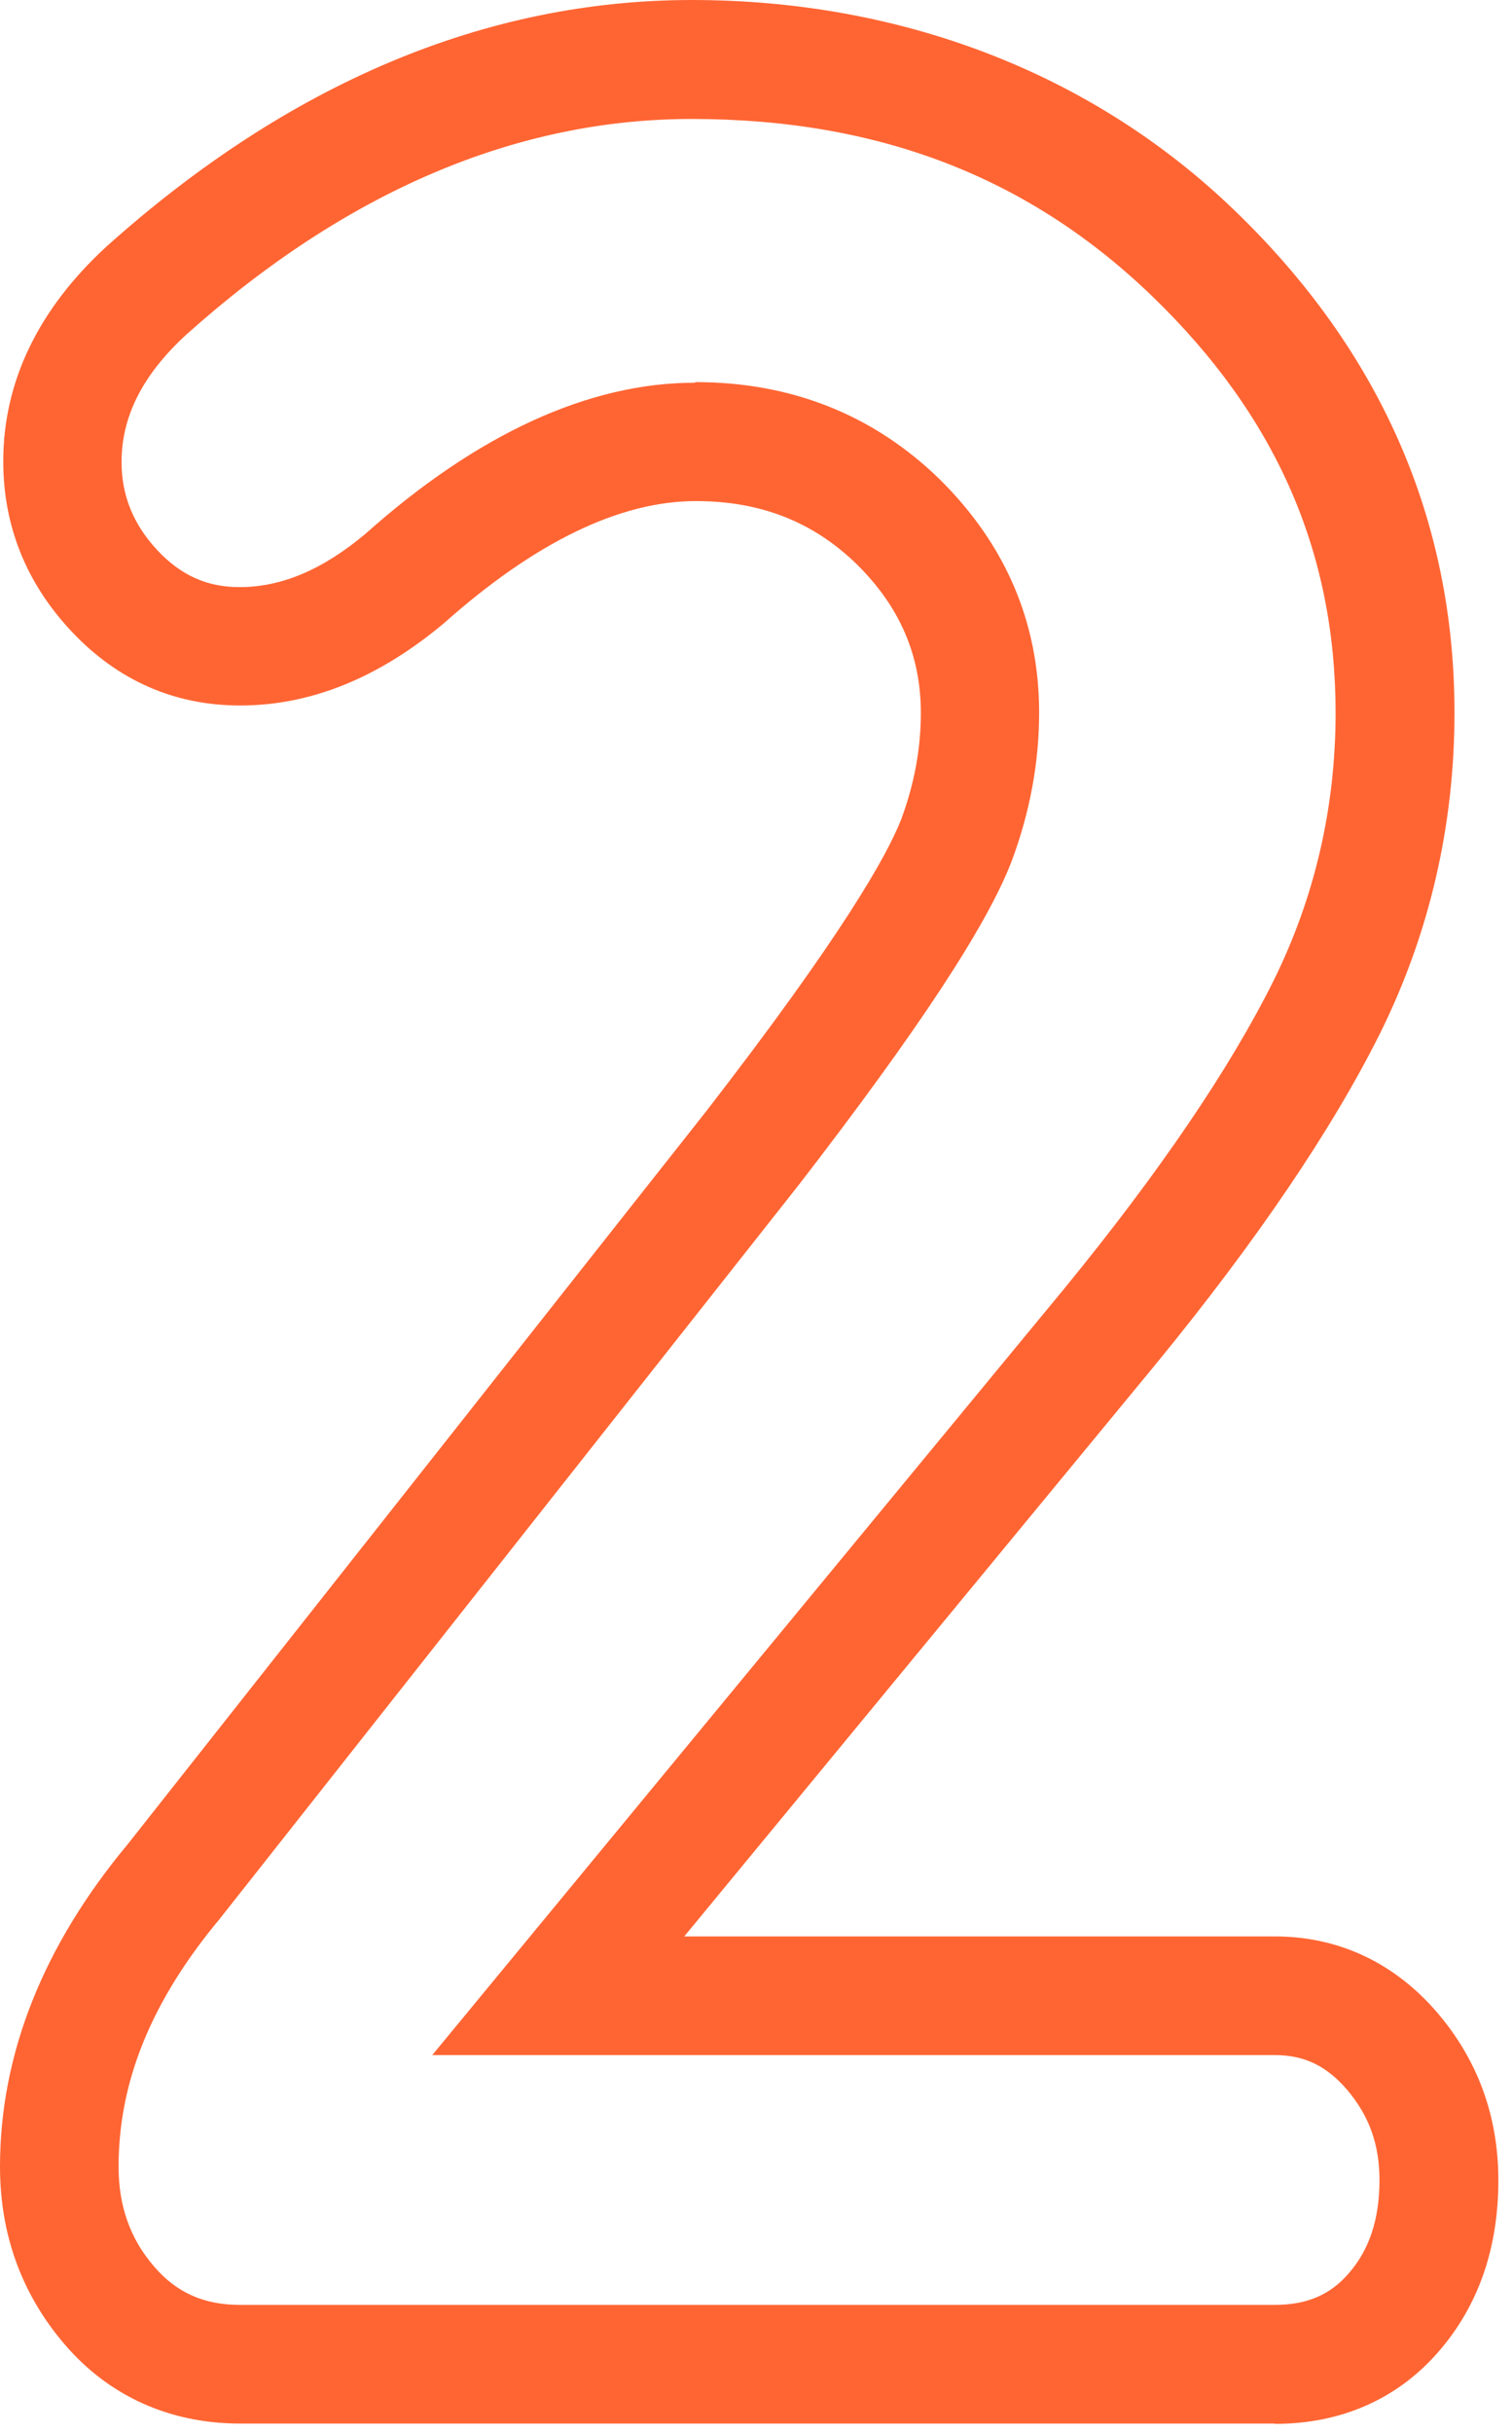
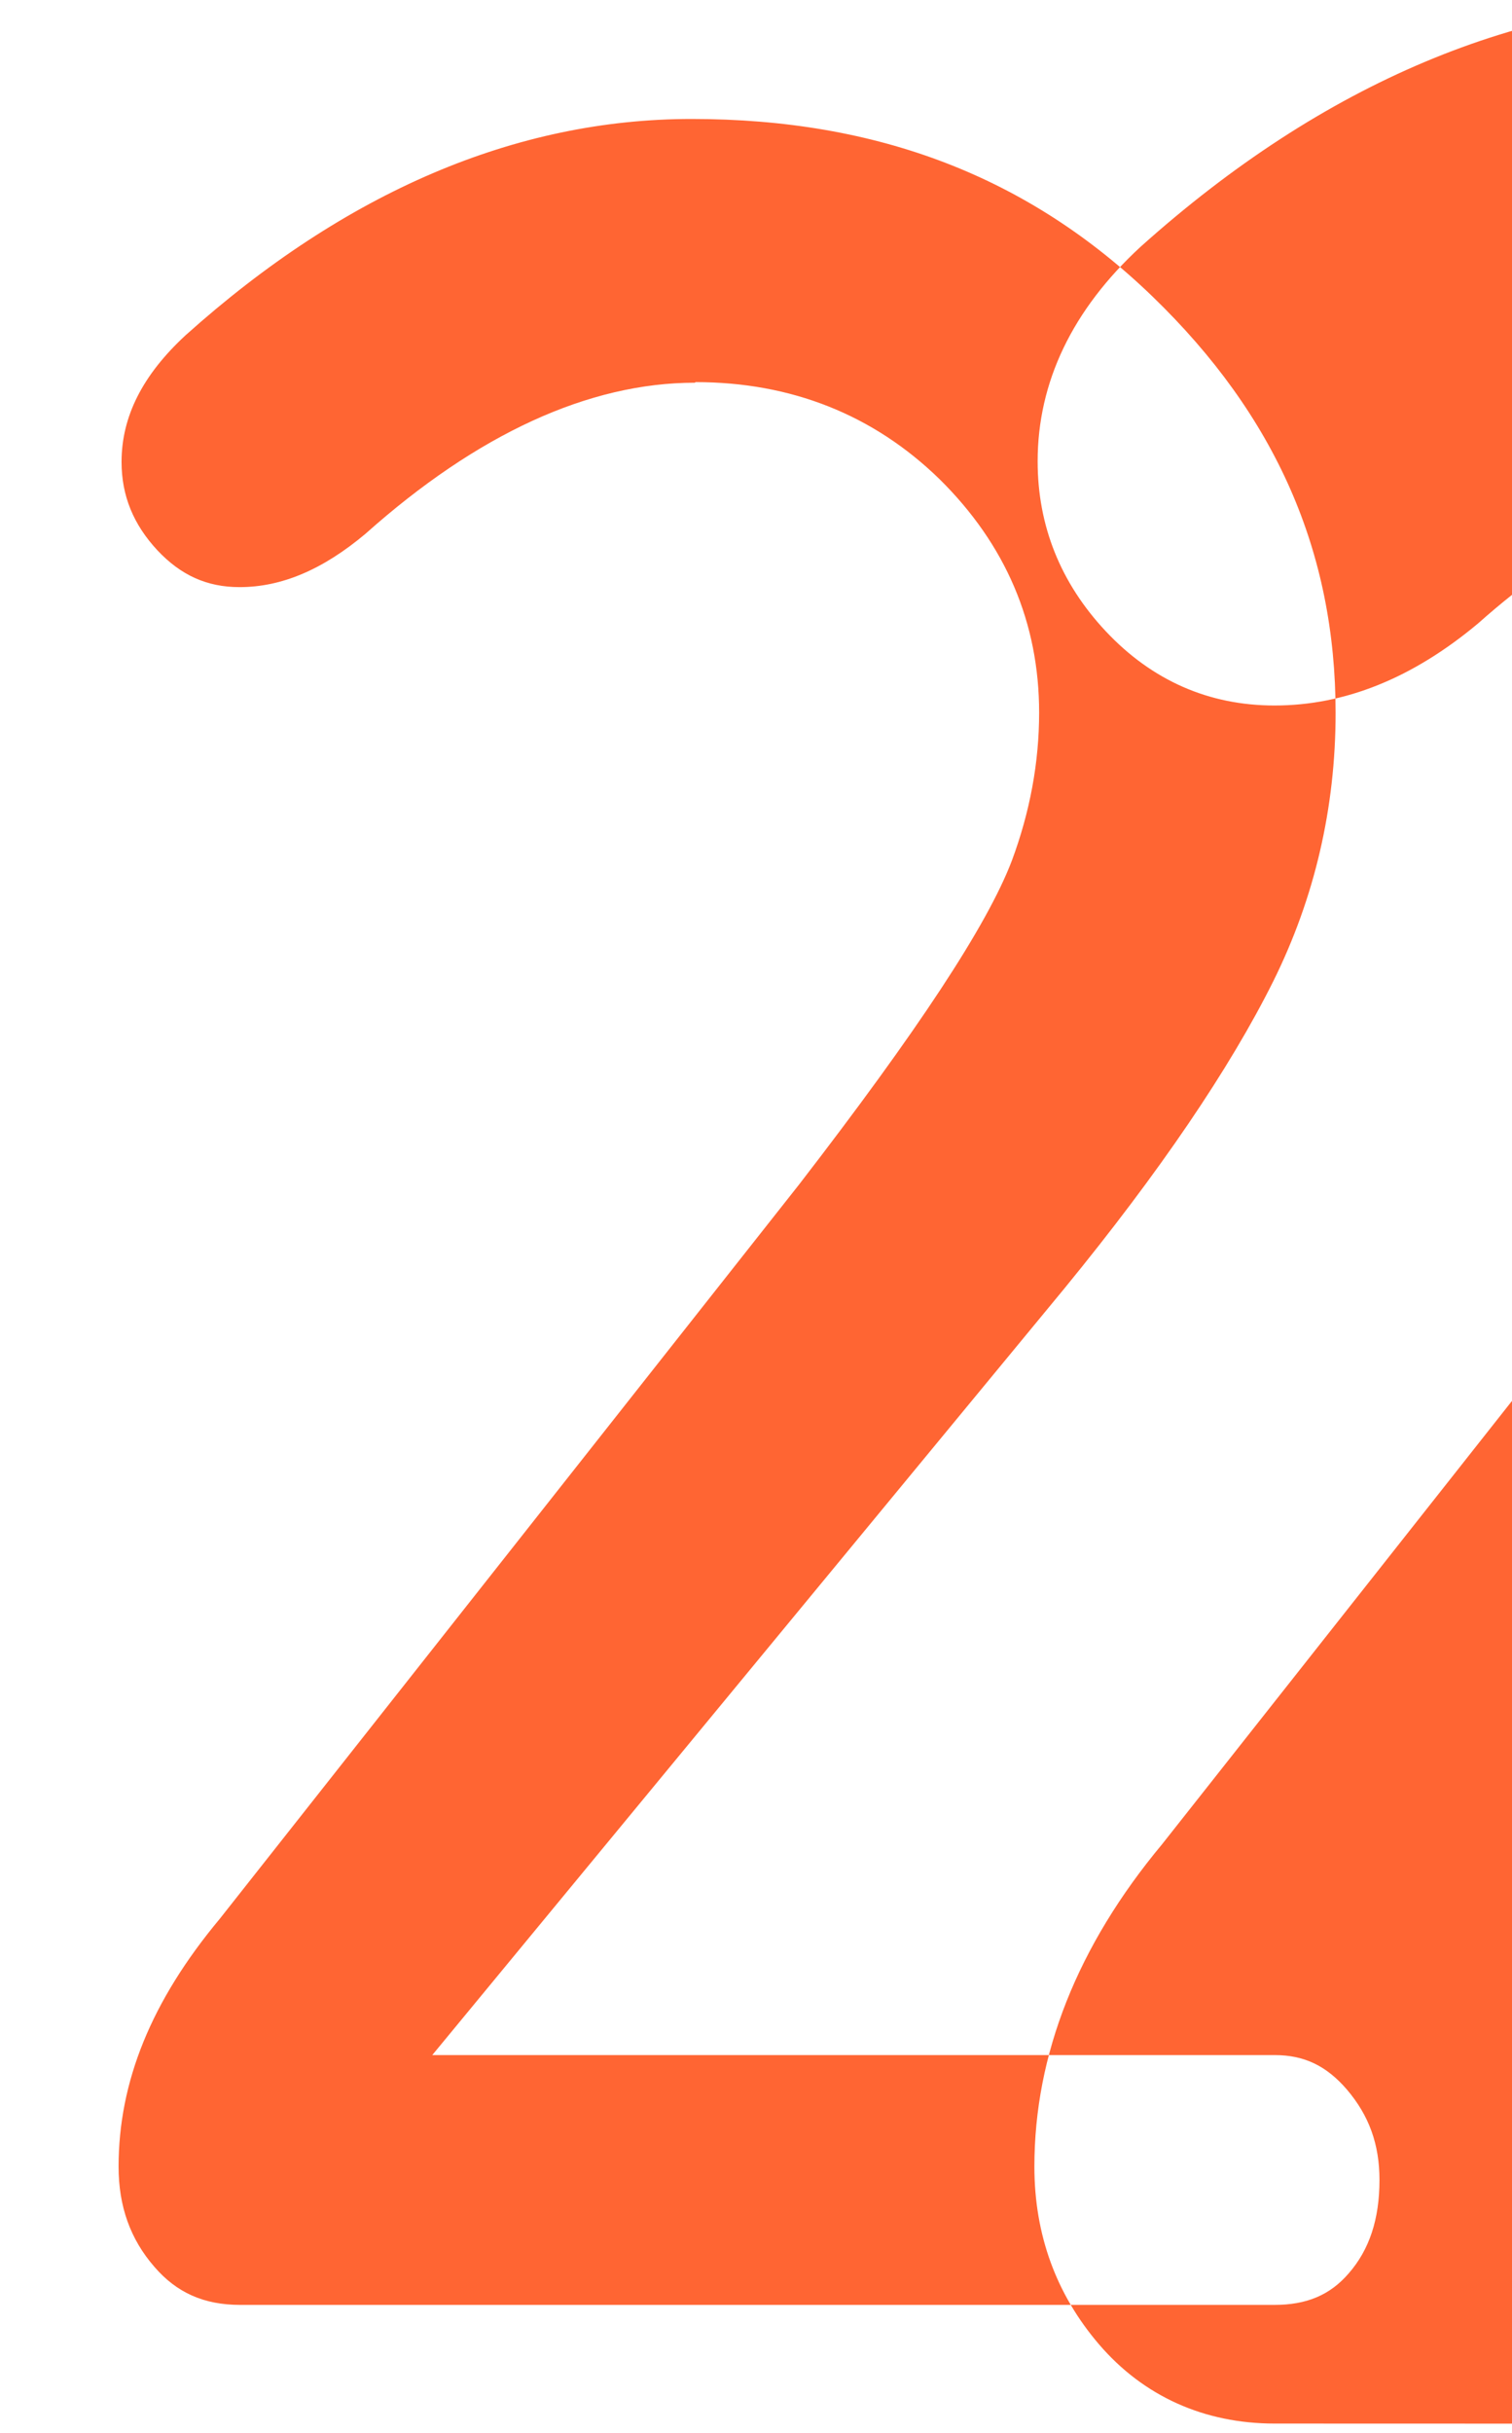
<svg xmlns="http://www.w3.org/2000/svg" fill="none" height="82" viewBox="0 0 51 82" width="51">
-   <path d="m42.99 81.69h-34.89c-2.37 0-4.42-.92-5.92-2.67-1.44-1.68-2.18-3.69-2.18-5.99 0-3.78 1.45-7.44 4.31-10.87l19.5-24.69c4.61-5.95 6.12-8.65 6.59-9.86.44-1.19.66-2.37.66-3.58 0-1.94-.71-3.58-2.16-5.01-1.47-1.43-3.24-2.13-5.43-2.13-2.57 0-5.43 1.39-8.5 4.12-2.21 1.85-4.5 2.77-6.87 2.77-2.21 0-4.13-.84-5.69-2.5-1.53-1.63-2.3-3.56-2.3-5.73 0-2.67 1.17-5.11 3.47-7.23 6.17-5.53 12.82-8.32 19.76-8.32s13.44 2.39 18.33 7.12c4.9 4.73 7.39 10.42 7.39 16.9 0 3.83-.85 7.47-2.52 10.83-1.61 3.22-4.14 6.96-7.53 11.1l-15.93 19.32h19.92c2.15 0 4.04.89 5.48 2.57 1.37 1.6 2.06 3.5 2.06 5.65 0 2.3-.68 4.24-2.02 5.78-1.38 1.59-3.28 2.43-5.51 2.43zm-19.53-68.81c3.23 0 6 1.1 8.23 3.27 2.23 2.2 3.36 4.84 3.36 7.87 0 1.68-.31 3.35-.92 4.99-.83 2.18-3.18 5.74-7.18 10.92l-19.54 24.75c-2.31 2.77-3.41 5.49-3.41 8.35 0 1.33.39 2.44 1.21 3.38.75.87 1.67 1.28 2.89 1.28h34.89c1.08 0 1.87-.33 2.5-1.06.7-.8 1.04-1.83 1.04-3.15 0-1.2-.35-2.17-1.1-3.05-.69-.8-1.44-1.16-2.43-1.16h-28.42l21.33-25.85c3.2-3.91 5.57-7.4 7.04-10.35 1.39-2.8 2.1-5.84 2.1-9.04 0-5.43-2.02-10.02-6.17-14.03-4.17-4.03-9.25-5.99-15.55-5.99-5.93 0-11.67 2.45-17.07 7.29-1.44 1.33-2.16 2.73-2.16 4.27 0 1.14.4 2.11 1.21 2.98.79.84 1.67 1.24 2.77 1.24 1.42 0 2.81-.59 4.25-1.8 3.77-3.36 7.53-5.09 11.11-5.09z" fill="#ff6533" />
+   <path d="m42.99 81.69c-2.37 0-4.42-.92-5.92-2.67-1.44-1.68-2.18-3.69-2.18-5.99 0-3.78 1.45-7.44 4.31-10.87l19.5-24.69c4.61-5.95 6.12-8.65 6.59-9.86.44-1.19.66-2.37.66-3.58 0-1.94-.71-3.58-2.16-5.01-1.47-1.43-3.24-2.13-5.43-2.13-2.57 0-5.43 1.39-8.5 4.12-2.21 1.85-4.5 2.77-6.87 2.77-2.21 0-4.13-.84-5.69-2.5-1.53-1.63-2.3-3.56-2.3-5.73 0-2.67 1.17-5.11 3.47-7.23 6.17-5.53 12.82-8.32 19.76-8.32s13.44 2.39 18.33 7.12c4.9 4.73 7.39 10.42 7.39 16.9 0 3.83-.85 7.47-2.52 10.83-1.61 3.22-4.14 6.96-7.53 11.1l-15.93 19.32h19.92c2.15 0 4.04.89 5.48 2.57 1.37 1.6 2.06 3.5 2.06 5.65 0 2.3-.68 4.24-2.02 5.78-1.38 1.59-3.28 2.43-5.51 2.43zm-19.53-68.81c3.23 0 6 1.1 8.23 3.27 2.23 2.2 3.36 4.84 3.36 7.87 0 1.68-.31 3.35-.92 4.99-.83 2.18-3.18 5.74-7.18 10.92l-19.54 24.75c-2.31 2.77-3.41 5.49-3.41 8.35 0 1.33.39 2.44 1.21 3.38.75.87 1.67 1.28 2.89 1.28h34.89c1.08 0 1.87-.33 2.5-1.06.7-.8 1.04-1.83 1.04-3.15 0-1.2-.35-2.17-1.1-3.05-.69-.8-1.44-1.16-2.43-1.16h-28.42l21.33-25.85c3.2-3.91 5.57-7.4 7.04-10.35 1.39-2.8 2.1-5.84 2.1-9.04 0-5.43-2.02-10.02-6.17-14.03-4.17-4.03-9.25-5.99-15.55-5.99-5.93 0-11.67 2.45-17.07 7.29-1.44 1.33-2.16 2.73-2.16 4.27 0 1.14.4 2.11 1.21 2.98.79.84 1.67 1.24 2.77 1.24 1.42 0 2.81-.59 4.25-1.8 3.77-3.36 7.53-5.09 11.11-5.09z" fill="#ff6533" />
</svg>